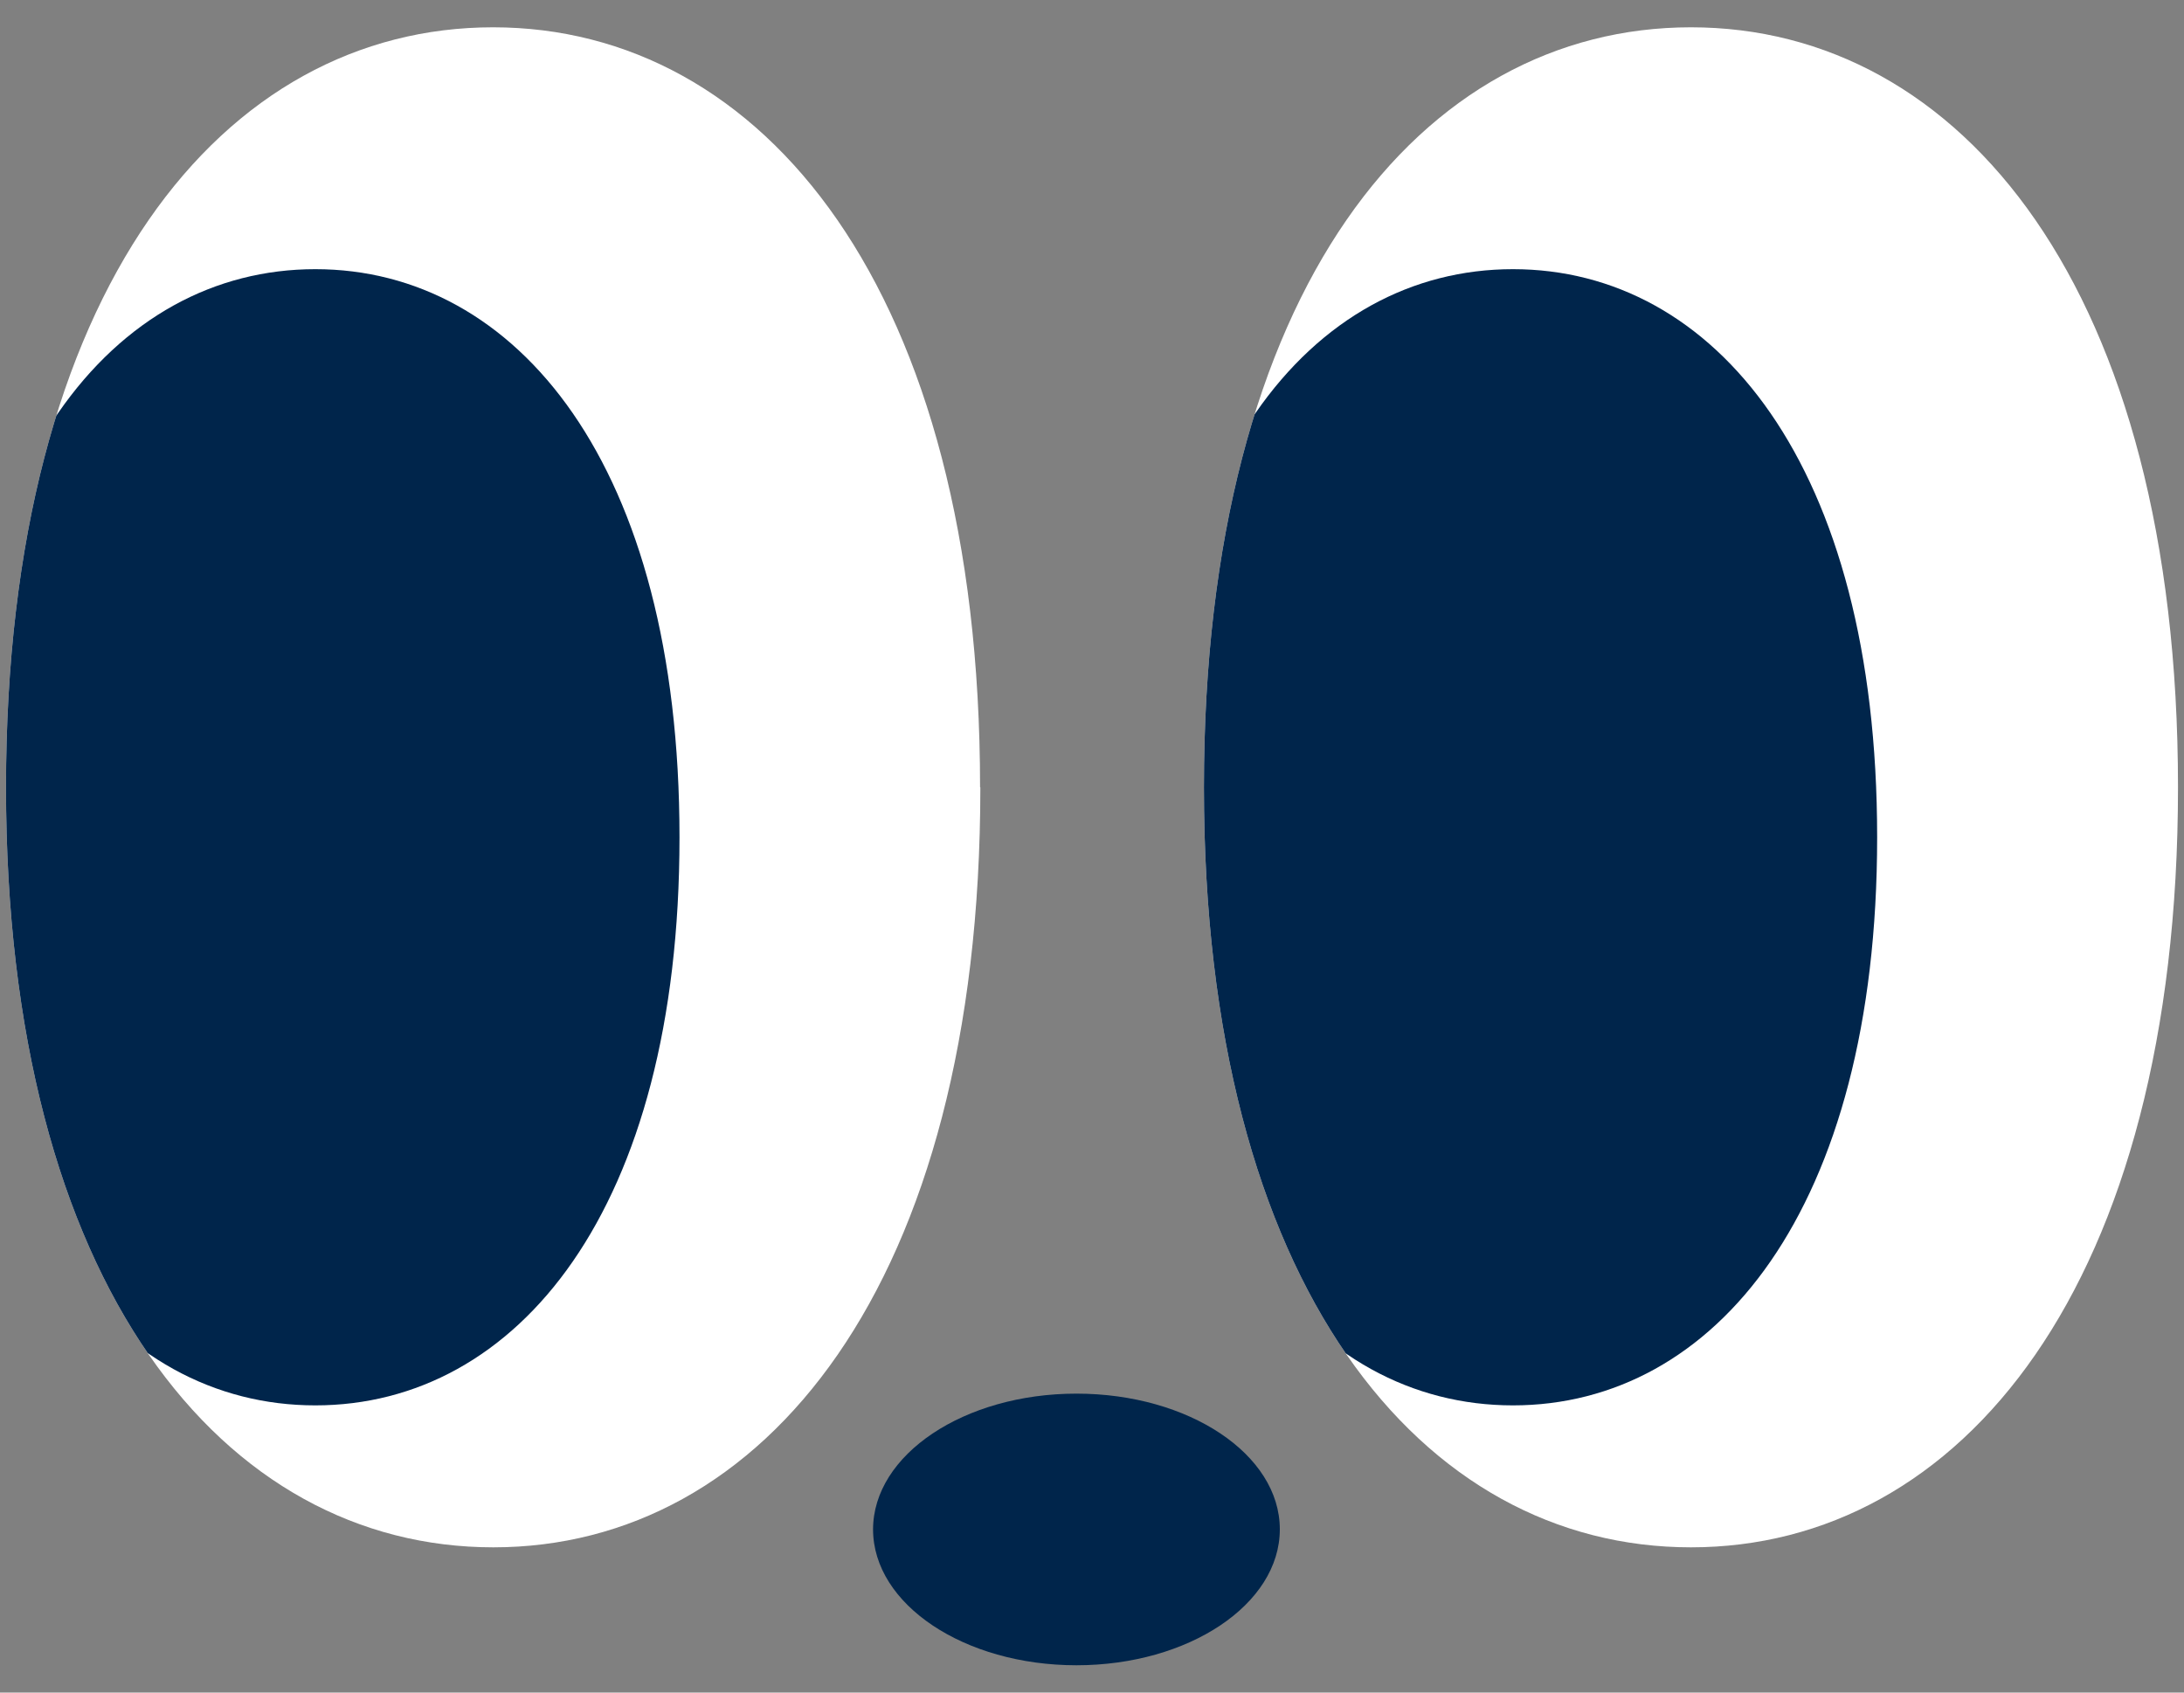
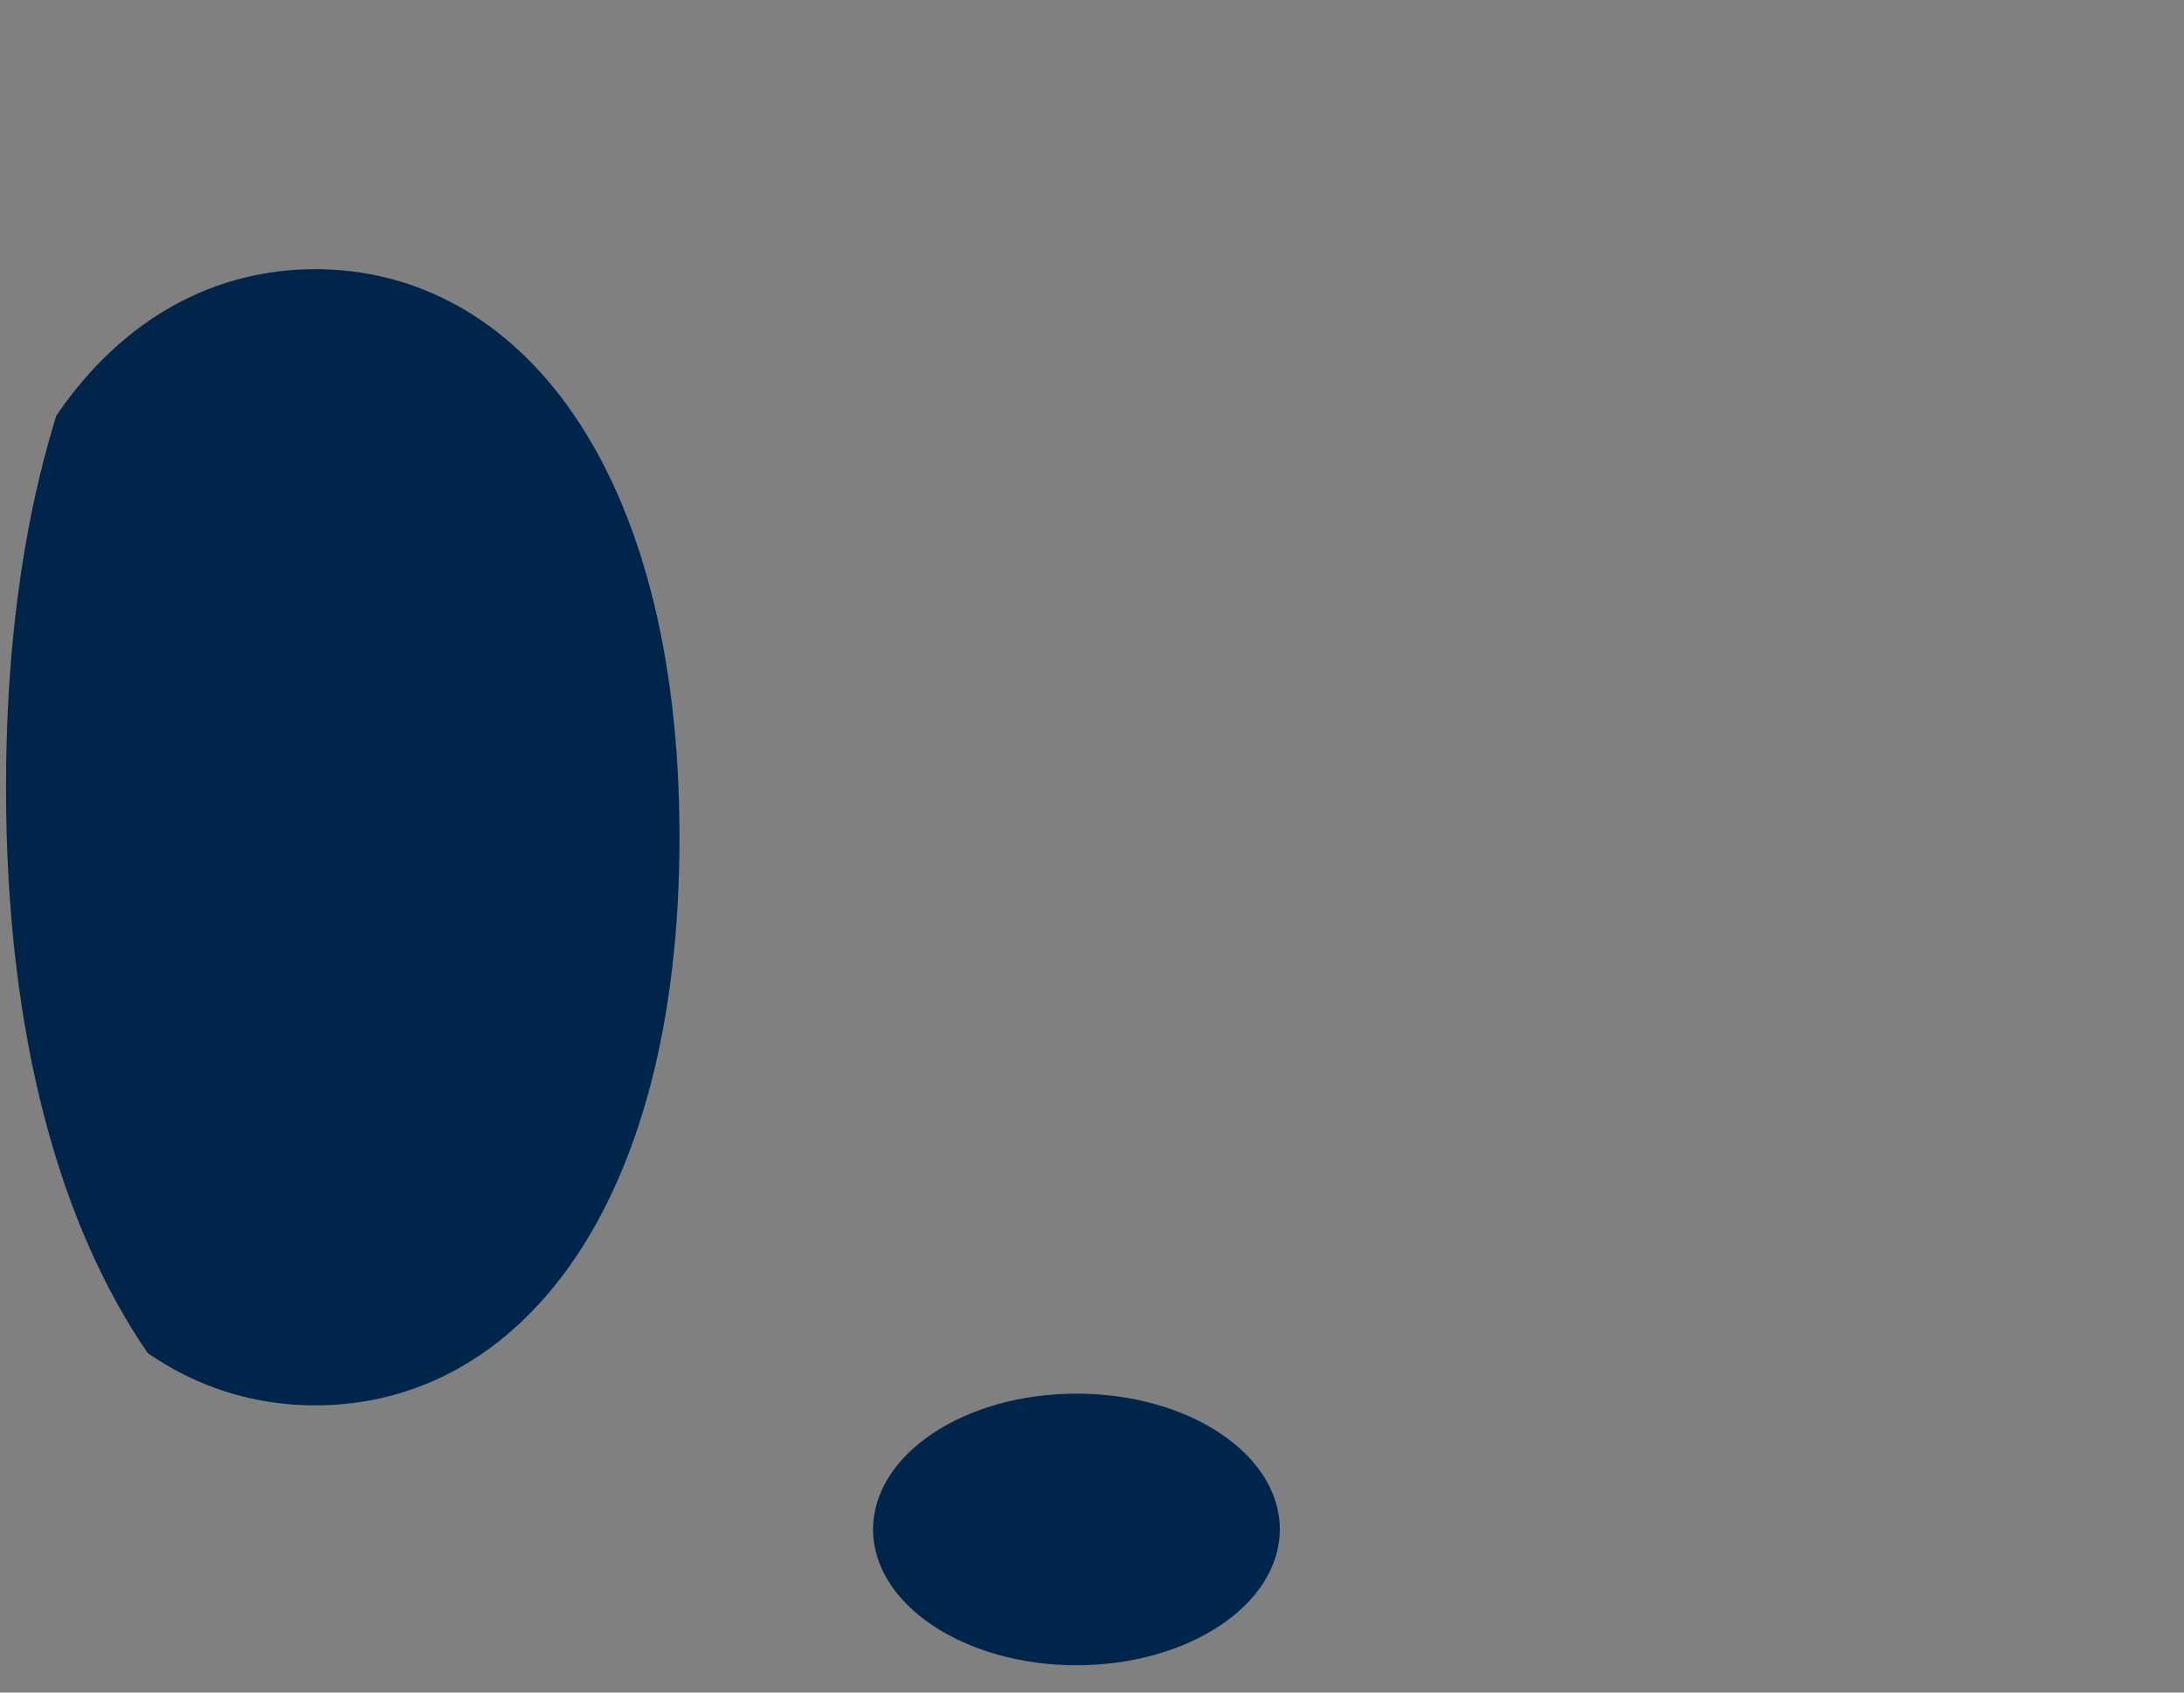
<svg xmlns="http://www.w3.org/2000/svg" viewBox="0 0 80 62">
  <rect x="0" y="0" width="80" height="62" fill="#808080" stroke="none" />
  <defs>
    <clipPath id="a">
-       <path d="M79.78 28.84c0 18.3-7.99 27.84-17.84 27.84S44.1 47.14 44.1 28.84 52.08 1 61.94 1s17.84 9.54 17.84 27.84" style="fill:none;stroke-width:0" />
-     </clipPath>
+       </clipPath>
    <clipPath id="b">
      <path d="M35.91 28.84c0 18.3-7.99 27.84-17.84 27.84S.22 47.14.22 28.84 8.21 1 18.06 1 35.9 10.54 35.9 28.84" style="fill:none;stroke-width:0" />
    </clipPath>
  </defs>
-   <path d="M35.91 28.84c0 18.3-7.99 27.84-17.84 27.84S.22 47.14.22 28.84 8.21 1 18.06 1 35.9 10.54 35.9 28.84m43.88 0c0 18.3-7.99 27.84-17.84 27.84S44.1 47.14 44.1 28.84 52.08 1 61.94 1s17.84 9.54 17.84 27.84" style="fill:#fff;stroke-width:0" />
  <g style="clip-path:url(#a)">
-     <path d="M68.76 30.67c0 13.68-5.97 20.81-13.34 20.81s-13.34-7.13-13.34-20.81S48.05 9.86 55.42 9.86s13.34 7.13 13.34 20.81" style="fill:#00254b;stroke-width:0" />
-   </g>
+     </g>
  <g style="clip-path:url(#b)">
    <path d="M24.89 30.67c0 13.68-5.97 20.81-13.34 20.81S-1.78 44.35-1.78 30.67 4.19 9.86 11.55 9.86s13.34 7.13 13.34 20.81" style="fill:#00254b;stroke-width:0" />
  </g>
  <path d="M31.98 56.02c0 2.75 3.34 4.98 7.45 4.98s7.45-2.23 7.45-4.98-3.34-4.97-7.45-4.97-7.45 2.23-7.45 4.98" style="fill:#00254b;stroke-width:0" />
</svg>